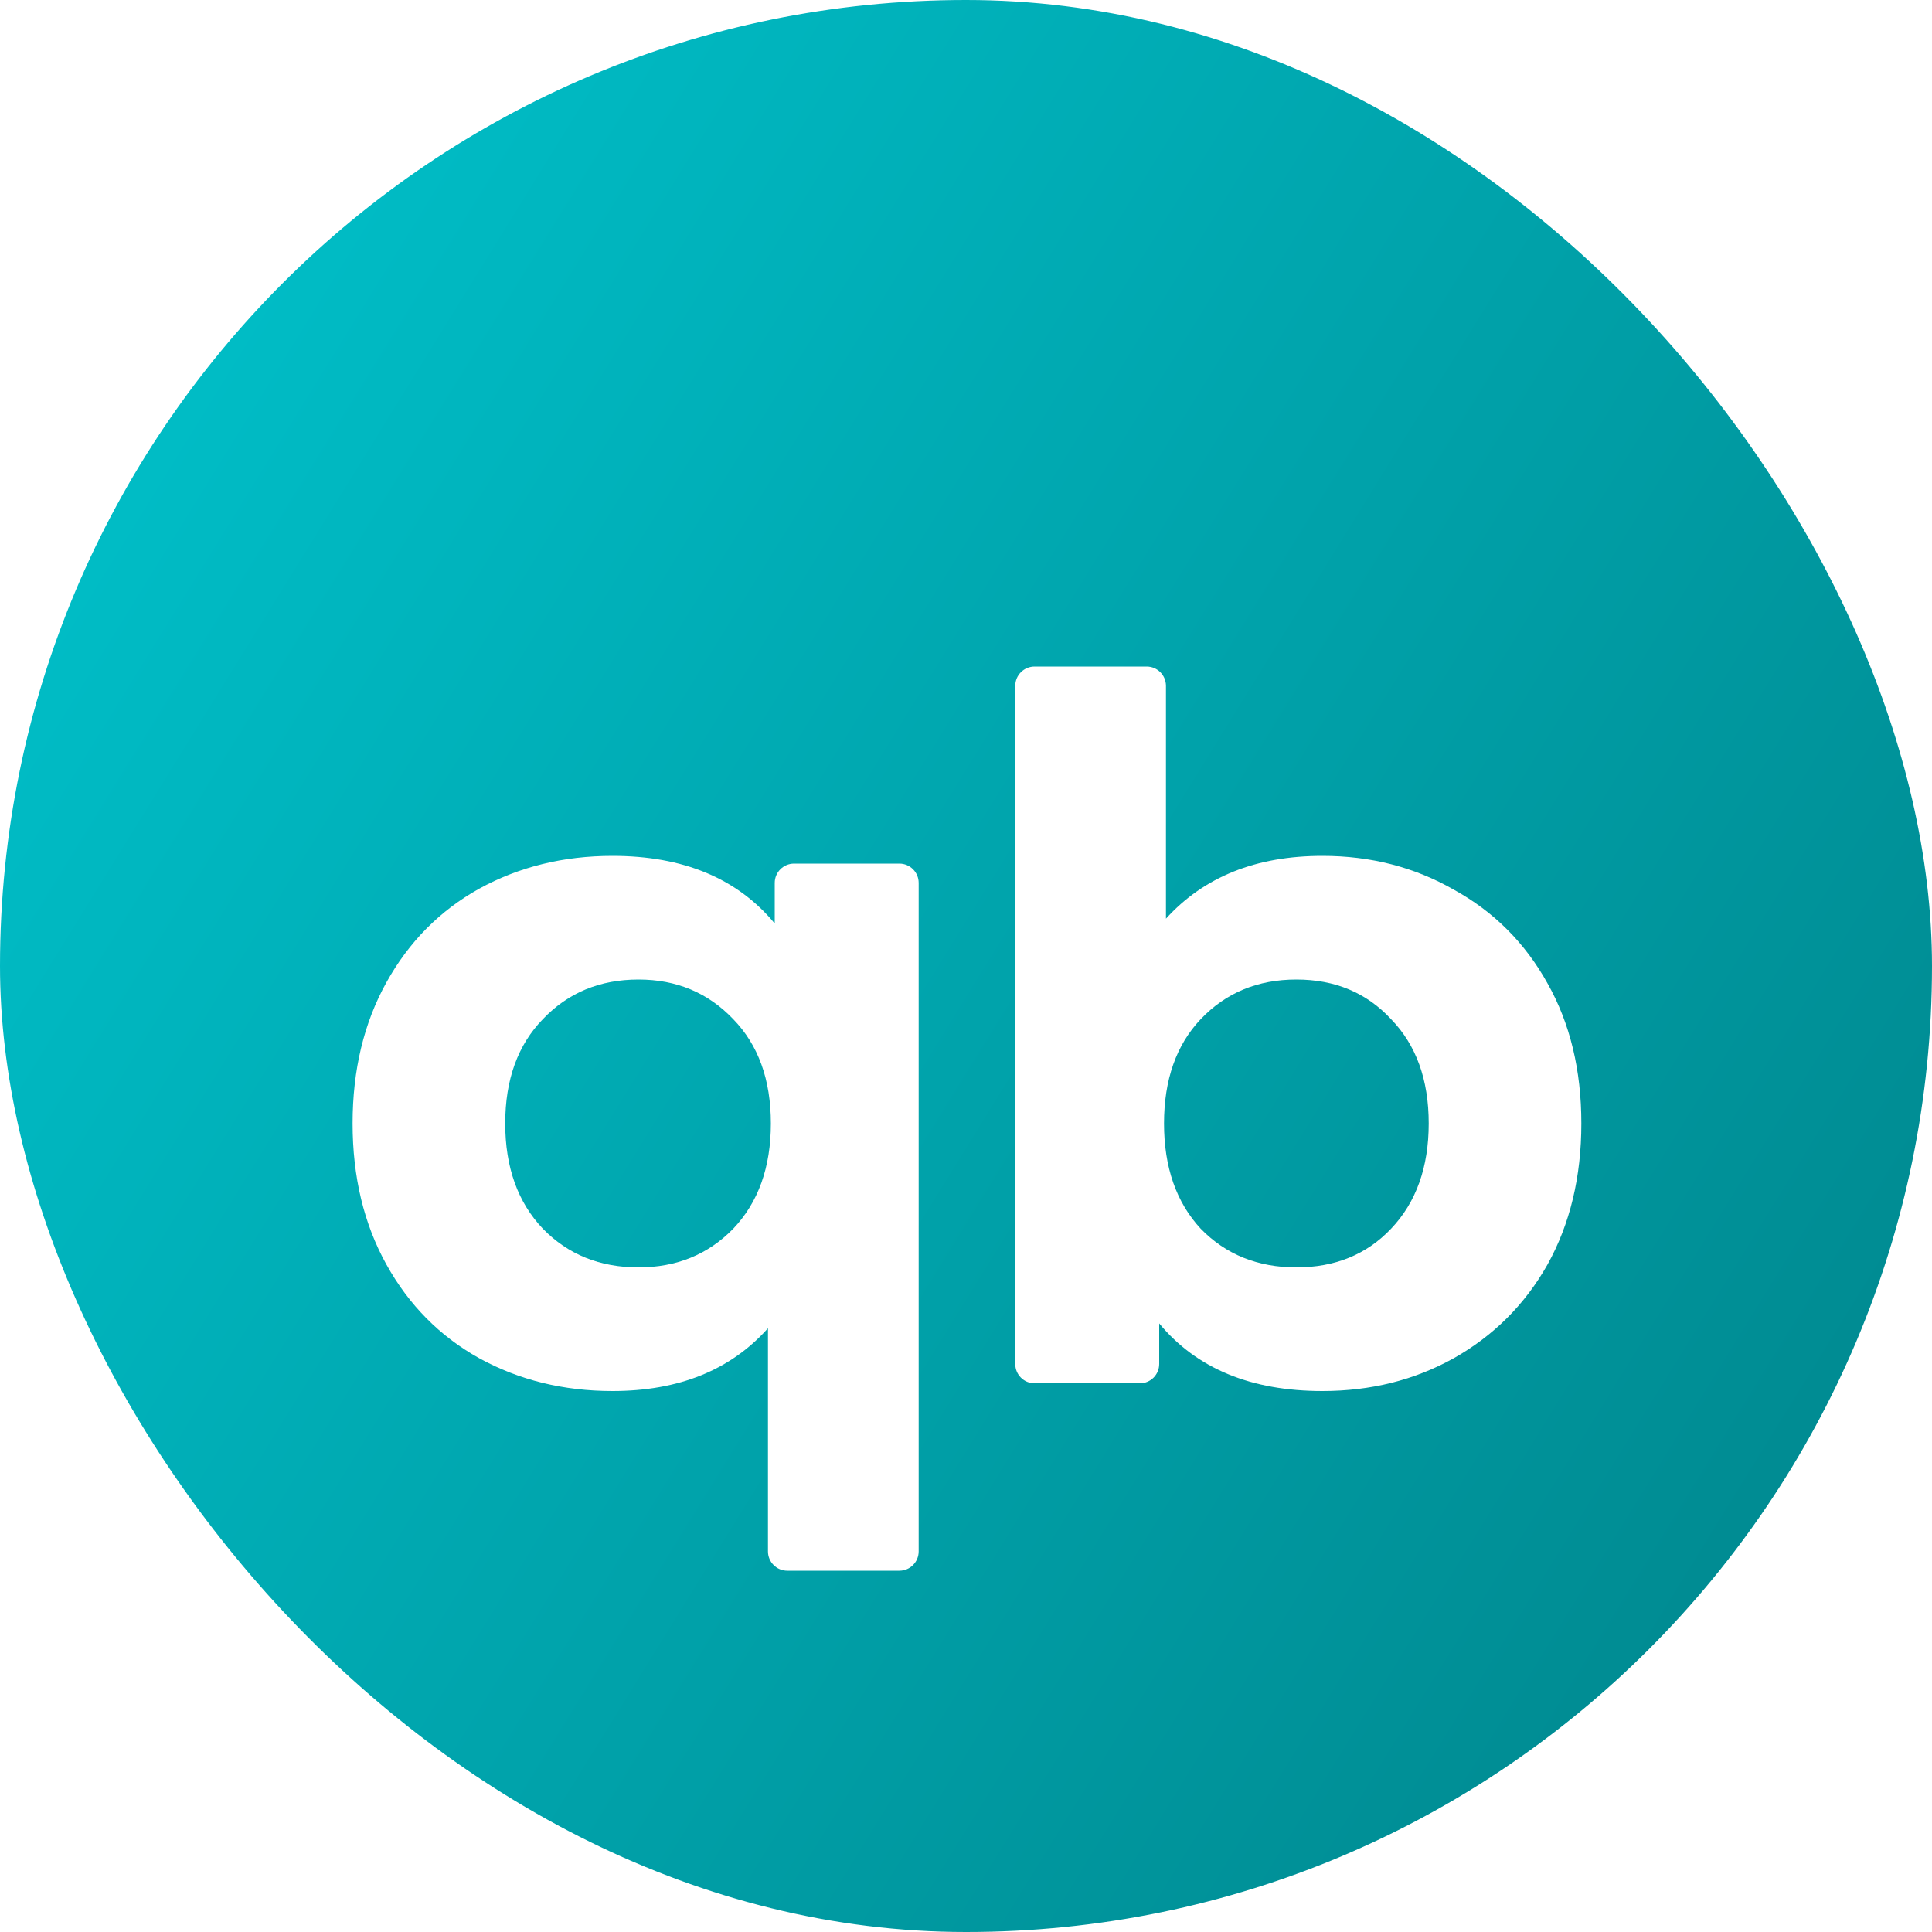
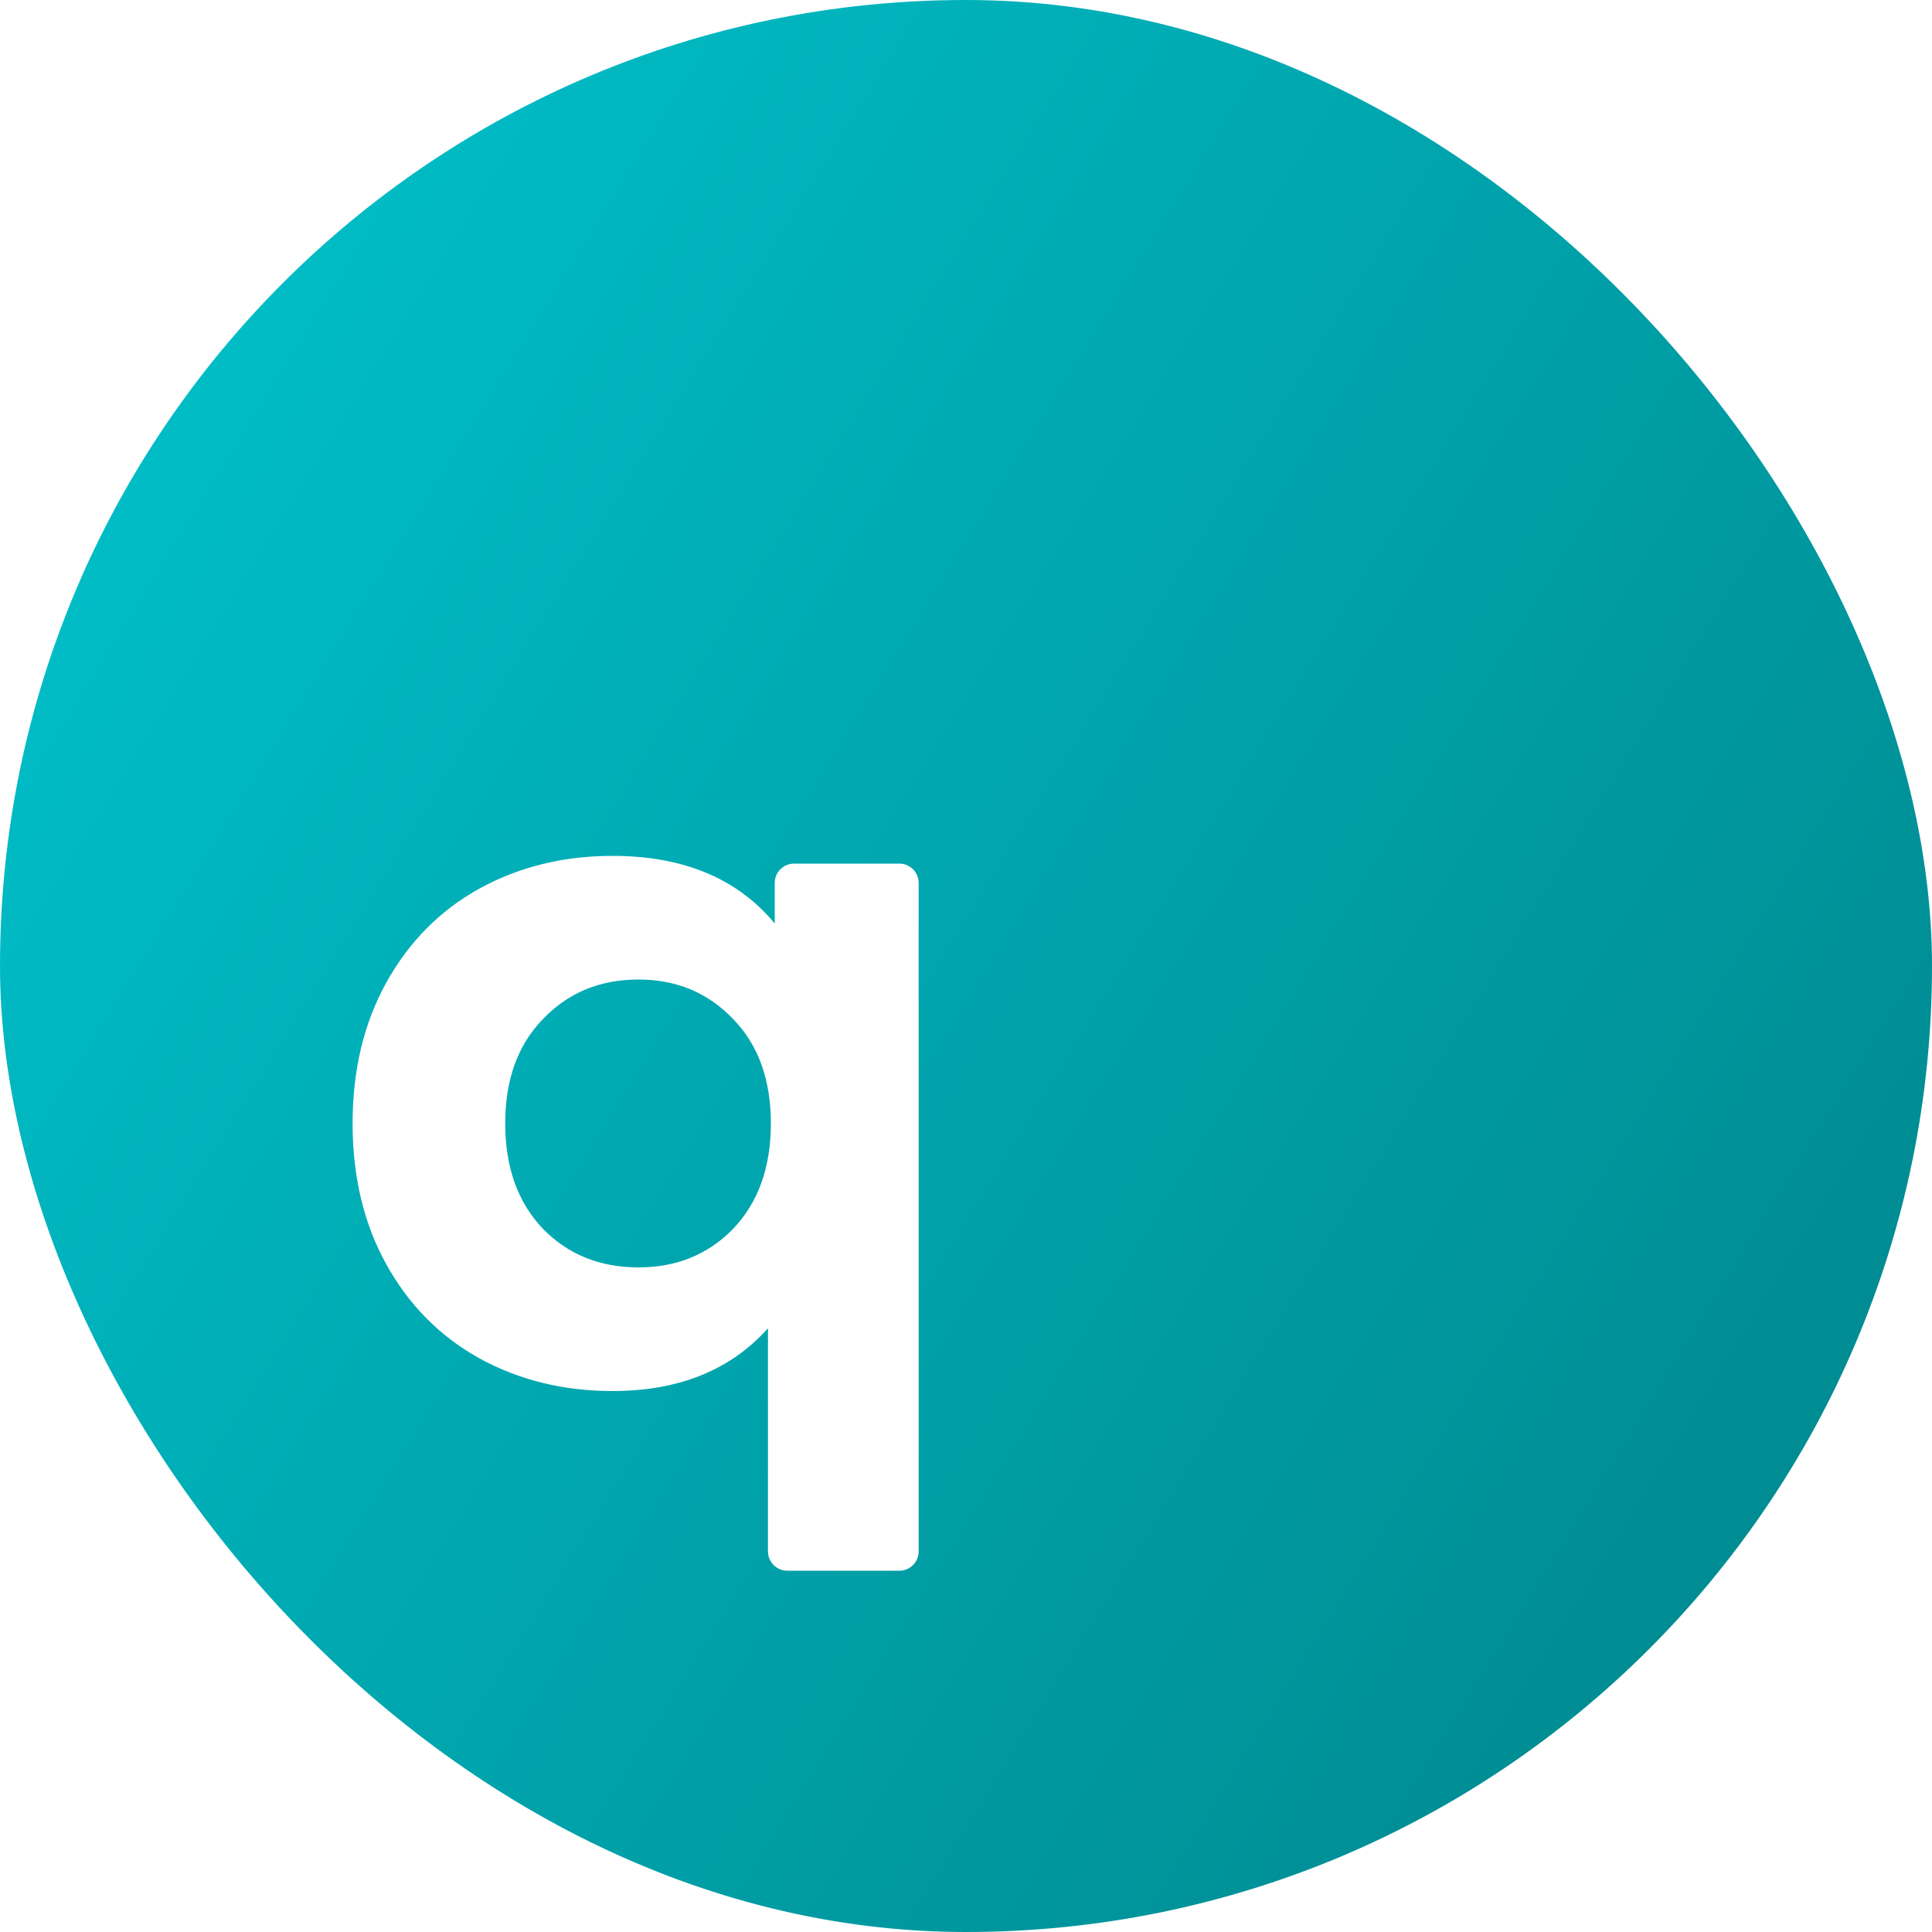
<svg xmlns="http://www.w3.org/2000/svg" version="1.1" width="1000" height="1000">
  <style> #light-icon { display: inline; } #dark-icon { display: none; } @media (prefers-color-scheme: dark) { #light-icon { display: none; } #dark-icon { display: inline; } } </style>
  <g id="light-icon">
    <svg version="1.1" width="1000" height="1000">
      <g clip-path="url(#SvgjsClipPath1043)">
        <rect width="1000" height="1000" fill="#ffffff" />
        <g transform="matrix(31.25,0,0,31.25,0,0)">
          <svg version="1.1" width="32" height="32">
            <svg width="32" height="32" viewBox="0 0 32 32" fill="none">
              <g clip-path="url(#clip0_162_8382)">
                <path d="M0 7.68C0 4.992 0 3.648 0.523 2.621C0.983 1.718 1.718 0.983 2.621 0.523C3.648 0 4.992 0 7.68 0H24.32C27.008 0 28.352 0 29.379 0.523C30.282 0.983 31.017 1.718 31.477 2.621C32 3.648 32 4.992 32 7.68V24.32C32 27.008 32 28.352 31.477 29.379C31.017 30.282 30.282 31.017 29.379 31.477C28.352 32 27.008 32 24.32 32H7.68C4.992 32 3.648 32 2.621 31.477C1.718 31.017 0.983 30.282 0.523 29.379C0 28.352 0 27.008 0 24.32V7.68Z" fill="url(#paint0_linear_162_8382)" />
                <g filter="url(#filter0_d_162_8382)">
                  <path d="M14.896 11.744C15.073 11.744 15.216 11.887 15.216 12.064V23.136C15.216 23.313 15.073 23.456 14.896 23.456H13.04C12.863 23.456 12.72 23.313 12.72 23.136V19.44C12.101 20.133 11.243 20.48 10.144 20.48C9.333 20.48 8.597 20.299 7.936 19.936C7.285 19.573 6.773 19.056 6.4 18.384C6.027 17.712 5.84 16.933 5.84 16.048C5.84 15.163 6.027 14.384 6.4 13.712C6.773 13.04 7.285 12.523 7.936 12.16C8.597 11.797 9.333 11.616 10.144 11.616C11.317 11.616 12.213 11.989 12.832 12.736V12.064C12.832 11.887 12.975 11.744 13.152 11.744H14.896ZM10.576 18.432C11.205 18.432 11.728 18.219 12.144 17.792C12.56 17.355 12.768 16.773 12.768 16.048C12.768 15.323 12.56 14.747 12.144 14.32C11.728 13.883 11.205 13.664 10.576 13.664C9.936 13.664 9.408 13.883 8.992 14.32C8.576 14.747 8.368 15.323 8.368 16.048C8.368 16.773 8.576 17.355 8.992 17.792C9.408 18.219 9.936 18.432 10.576 18.432Z" fill="white" />
-                   <path d="M21.904 11.616C22.704 11.616 23.429 11.803 24.08 12.176C24.741 12.539 25.259 13.056 25.632 13.728C26.005 14.389 26.192 15.163 26.192 16.048C26.192 16.933 26.005 17.712 25.632 18.384C25.259 19.045 24.741 19.563 24.08 19.936C23.429 20.299 22.704 20.48 21.904 20.48C20.72 20.48 19.819 20.107 19.2 19.36V20.032C19.2 20.209 19.057 20.352 18.88 20.352H17.136C16.959 20.352 16.816 20.209 16.816 20.032V8.8C16.816 8.623 16.959 8.48 17.136 8.48H18.992C19.169 8.48 19.312 8.623 19.312 8.8V12.656C19.941 11.963 20.805 11.616 21.904 11.616ZM21.472 18.432C22.112 18.432 22.635 18.219 23.04 17.792C23.456 17.355 23.664 16.773 23.664 16.048C23.664 15.323 23.456 14.747 23.04 14.32C22.635 13.883 22.112 13.664 21.472 13.664C20.832 13.664 20.304 13.883 19.888 14.32C19.483 14.747 19.28 15.323 19.28 16.048C19.28 16.773 19.483 17.355 19.888 17.792C20.304 18.219 20.832 18.432 21.472 18.432Z" fill="white" />
                </g>
              </g>
              <defs>
                <filter id="filter0_d_162_8382" x="1.04" y="6.24" width="29.952" height="24.576" filterUnits="userSpaceOnUse" color-interpolation-filters="sRGB">
                  <feFlood flood-opacity="0" result="BackgroundImageFix" />
                  <feColorMatrix in="SourceAlpha" type="matrix" values="0 0 0 0 0 0 0 0 0 0 0 0 0 0 0 0 0 0 127 0" result="hardAlpha" />
                  <feOffset dy="2.56" />
                  <feGaussianBlur stdDeviation="2.4" />
                  <feColorMatrix type="matrix" values="0 0 0 0 0.439 0 0 0 0 0.565 0 0 0 0 0.69 0 0 0 0.2 0" />
                  <feBlend mode="normal" in2="BackgroundImageFix" result="effect1_dropShadow_162_8382" />
                  <feBlend mode="normal" in="SourceGraphic" in2="effect1_dropShadow_162_8382" result="shape" />
                </filter>
                <linearGradient id="paint0_linear_162_8382" x1="22.568" y1="35.363" x2="-13.892" y2="12.84" gradientUnits="userSpaceOnUse">
                  <stop stop-color="#008C93" />
                  <stop offset="1" stop-color="#00CDD7" />
                </linearGradient>
                <clipPath id="clip0_162_8382">
                  <rect width="32" height="32" fill="white" />
                </clipPath>
                <clipPath id="SvgjsClipPath1043">
                  <rect width="1000" height="1000" x="0" y="0" rx="500" ry="500" />
                </clipPath>
              </defs>
            </svg>
          </svg>
        </g>
      </g>
    </svg>
  </g>
  <g id="dark-icon">
    <svg version="1.1" width="1000" height="1000">
      <g>
        <g transform="matrix(31.25,0,0,31.25,0,0)">
          <svg version="1.1" width="32" height="32">
            <svg width="32" height="32" viewBox="0 0 32 32" fill="none">
              <g clip-path="url(#clip0_162_8382)">
                <path d="M0 7.68C0 4.992 0 3.648 0.523 2.621C0.983 1.718 1.718 0.983 2.621 0.523C3.648 0 4.992 0 7.68 0H24.32C27.008 0 28.352 0 29.379 0.523C30.282 0.983 31.017 1.718 31.477 2.621C32 3.648 32 4.992 32 7.68V24.32C32 27.008 32 28.352 31.477 29.379C31.017 30.282 30.282 31.017 29.379 31.477C28.352 32 27.008 32 24.32 32H7.68C4.992 32 3.648 32 2.621 31.477C1.718 31.017 0.983 30.282 0.523 29.379C0 28.352 0 27.008 0 24.32V7.68Z" fill="url(#paint0_linear_162_8382)" />
                <g filter="url(#filter0_d_162_8382)">
                  <path d="M14.896 11.744C15.073 11.744 15.216 11.887 15.216 12.064V23.136C15.216 23.313 15.073 23.456 14.896 23.456H13.04C12.863 23.456 12.72 23.313 12.72 23.136V19.44C12.101 20.133 11.243 20.48 10.144 20.48C9.333 20.48 8.597 20.299 7.936 19.936C7.285 19.573 6.773 19.056 6.4 18.384C6.027 17.712 5.84 16.933 5.84 16.048C5.84 15.163 6.027 14.384 6.4 13.712C6.773 13.04 7.285 12.523 7.936 12.16C8.597 11.797 9.333 11.616 10.144 11.616C11.317 11.616 12.213 11.989 12.832 12.736V12.064C12.832 11.887 12.975 11.744 13.152 11.744H14.896ZM10.576 18.432C11.205 18.432 11.728 18.219 12.144 17.792C12.56 17.355 12.768 16.773 12.768 16.048C12.768 15.323 12.56 14.747 12.144 14.32C11.728 13.883 11.205 13.664 10.576 13.664C9.936 13.664 9.408 13.883 8.992 14.32C8.576 14.747 8.368 15.323 8.368 16.048C8.368 16.773 8.576 17.355 8.992 17.792C9.408 18.219 9.936 18.432 10.576 18.432Z" fill="white" />
                  <path d="M21.904 11.616C22.704 11.616 23.429 11.803 24.08 12.176C24.741 12.539 25.259 13.056 25.632 13.728C26.005 14.389 26.192 15.163 26.192 16.048C26.192 16.933 26.005 17.712 25.632 18.384C25.259 19.045 24.741 19.563 24.08 19.936C23.429 20.299 22.704 20.48 21.904 20.48C20.72 20.48 19.819 20.107 19.2 19.36V20.032C19.2 20.209 19.057 20.352 18.88 20.352H17.136C16.959 20.352 16.816 20.209 16.816 20.032V8.8C16.816 8.623 16.959 8.48 17.136 8.48H18.992C19.169 8.48 19.312 8.623 19.312 8.8V12.656C19.941 11.963 20.805 11.616 21.904 11.616ZM21.472 18.432C22.112 18.432 22.635 18.219 23.04 17.792C23.456 17.355 23.664 16.773 23.664 16.048C23.664 15.323 23.456 14.747 23.04 14.32C22.635 13.883 22.112 13.664 21.472 13.664C20.832 13.664 20.304 13.883 19.888 14.32C19.483 14.747 19.28 15.323 19.28 16.048C19.28 16.773 19.483 17.355 19.888 17.792C20.304 18.219 20.832 18.432 21.472 18.432Z" fill="white" />
                </g>
              </g>
              <defs>
                <filter id="filter0_d_162_8382" x="1.04" y="6.24" width="29.952" height="24.576" filterUnits="userSpaceOnUse" color-interpolation-filters="sRGB">
                  <feFlood flood-opacity="0" result="BackgroundImageFix" />
                  <feColorMatrix in="SourceAlpha" type="matrix" values="0 0 0 0 0 0 0 0 0 0 0 0 0 0 0 0 0 0 127 0" result="hardAlpha" />
                  <feOffset dy="2.56" />
                  <feGaussianBlur stdDeviation="2.4" />
                  <feColorMatrix type="matrix" values="0 0 0 0 0.439 0 0 0 0 0.565 0 0 0 0 0.69 0 0 0 0.2 0" />
                  <feBlend mode="normal" in2="BackgroundImageFix" result="effect1_dropShadow_162_8382" />
                  <feBlend mode="normal" in="SourceGraphic" in2="effect1_dropShadow_162_8382" result="shape" />
                </filter>
                <linearGradient id="paint0_linear_162_8382" x1="22.568" y1="35.363" x2="-13.892" y2="12.84" gradientUnits="userSpaceOnUse">
                  <stop stop-color="#008C93" />
                  <stop offset="1" stop-color="#00CDD7" />
                </linearGradient>
                <clipPath id="clip0_162_8382">
                  <rect width="32" height="32" fill="white" />
                </clipPath>
              </defs>
            </svg>
          </svg>
        </g>
      </g>
    </svg>
  </g>
</svg>